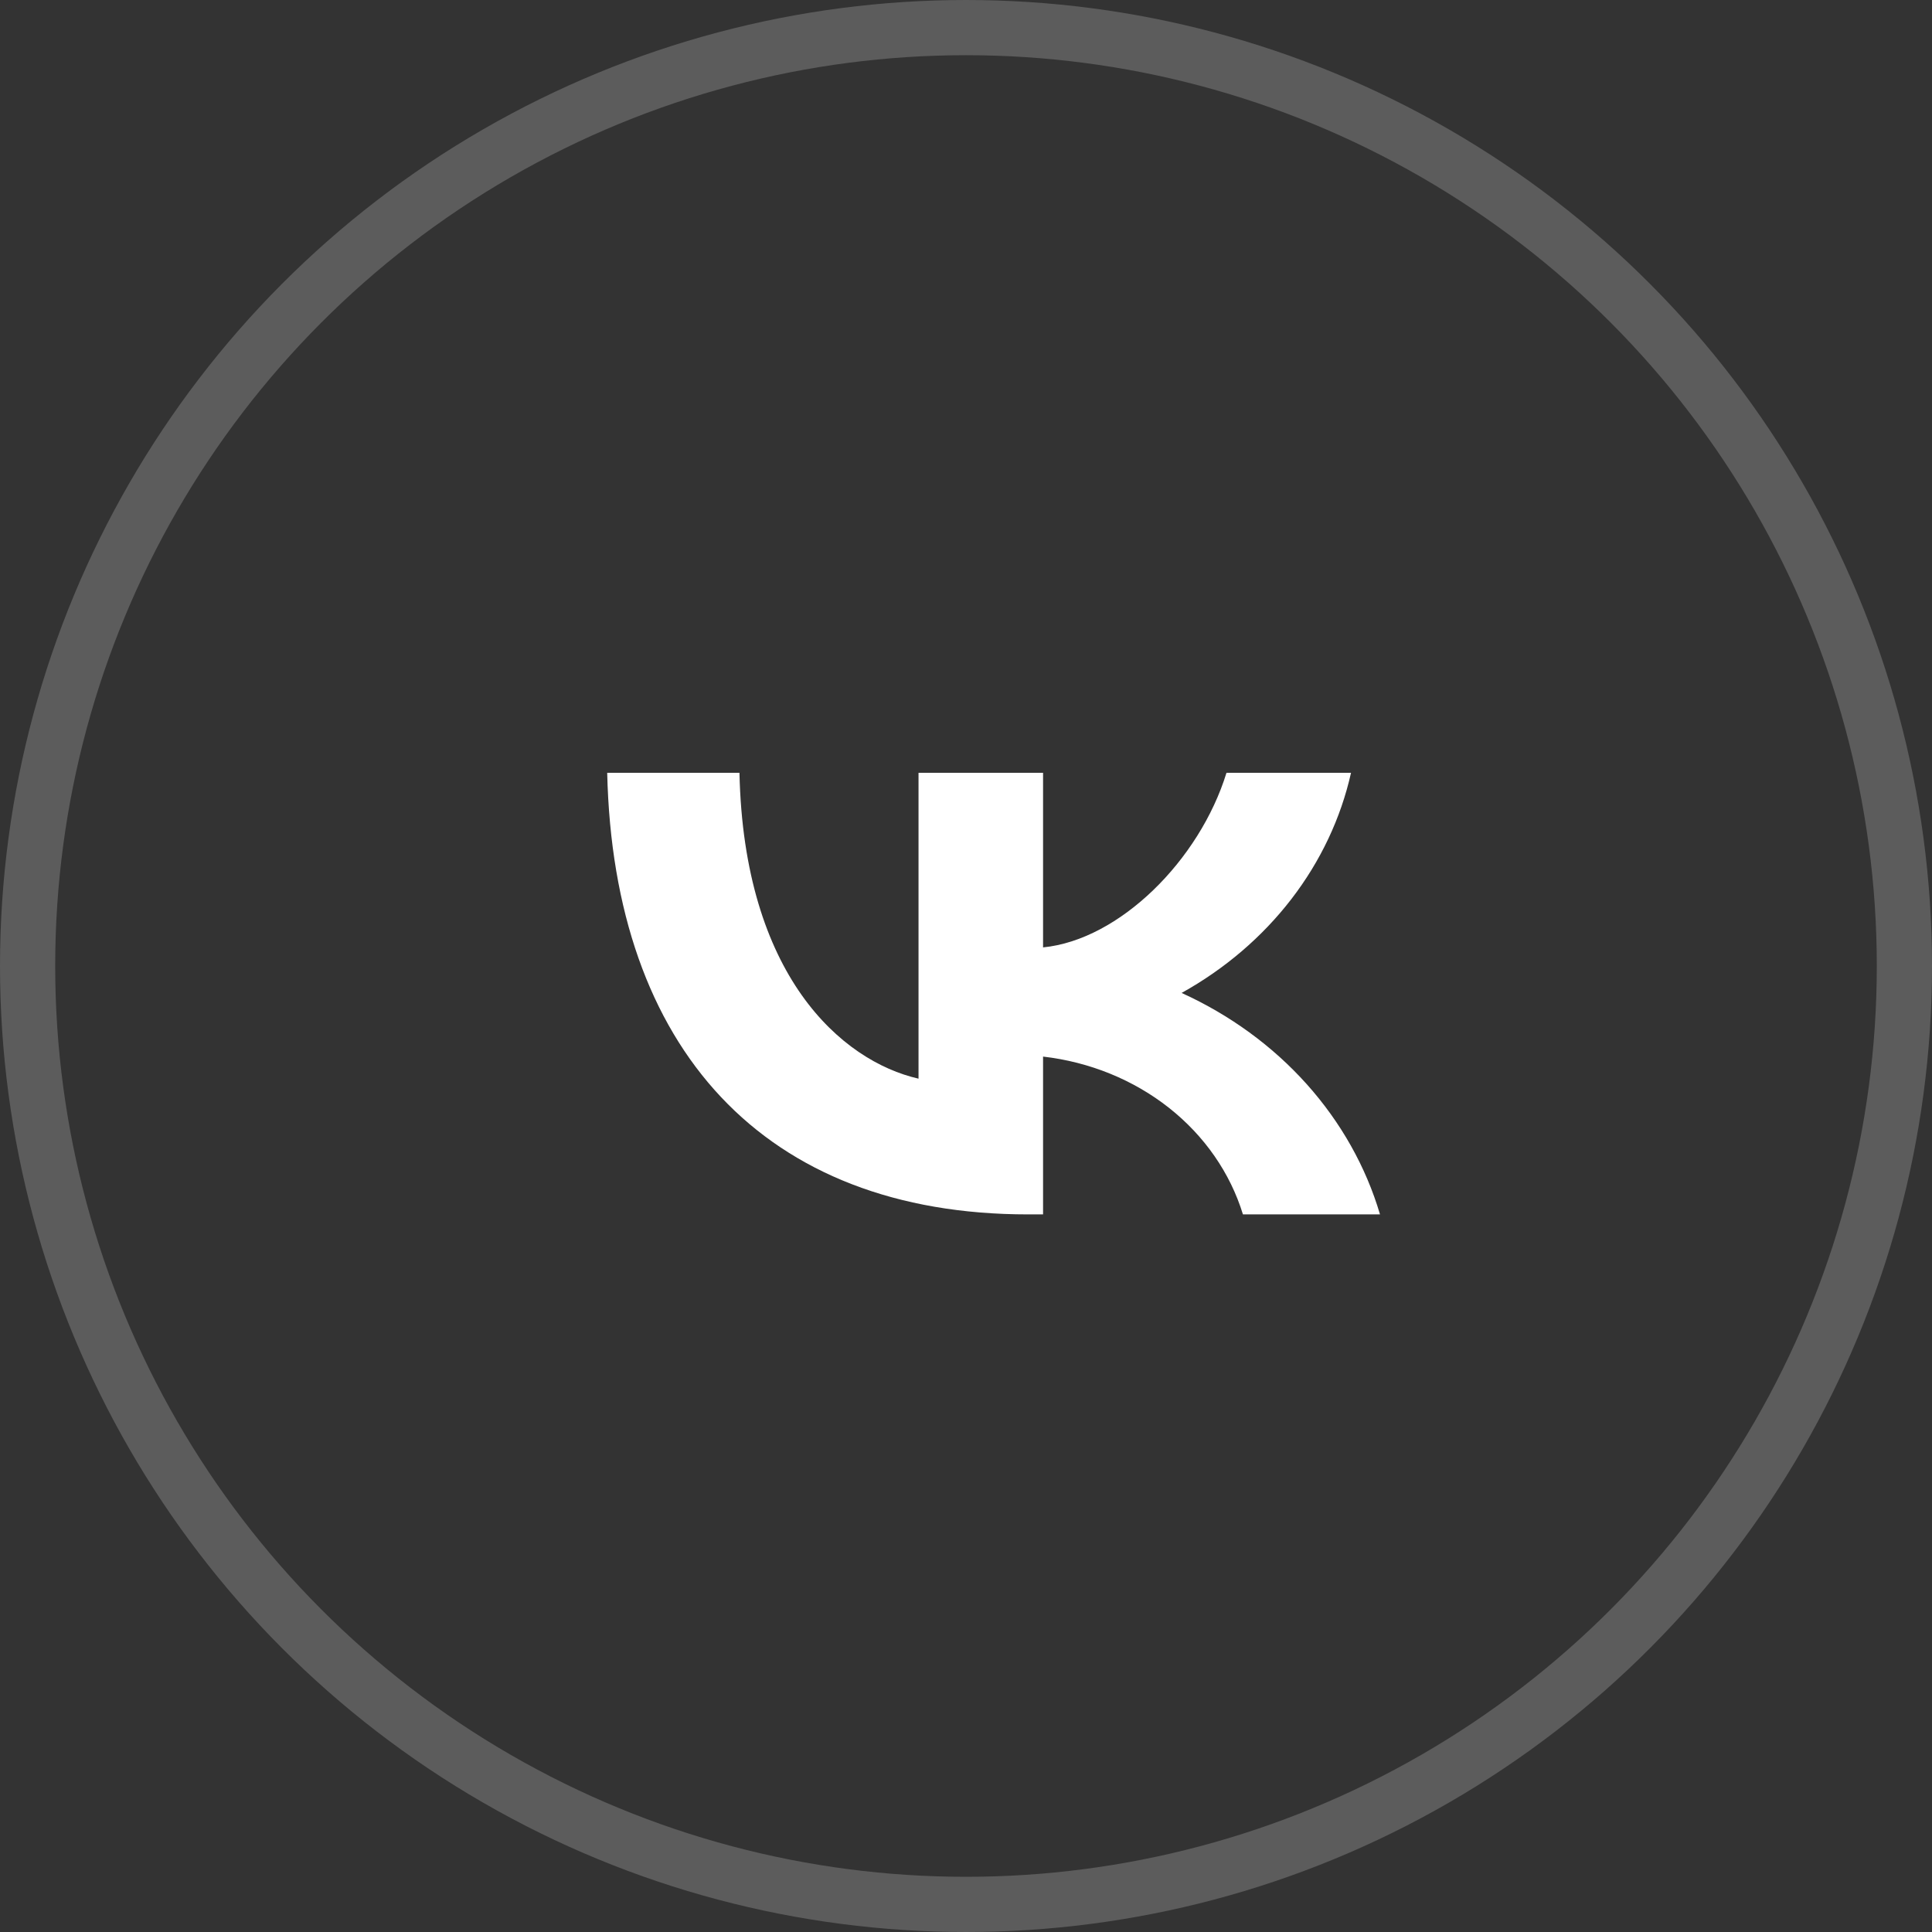
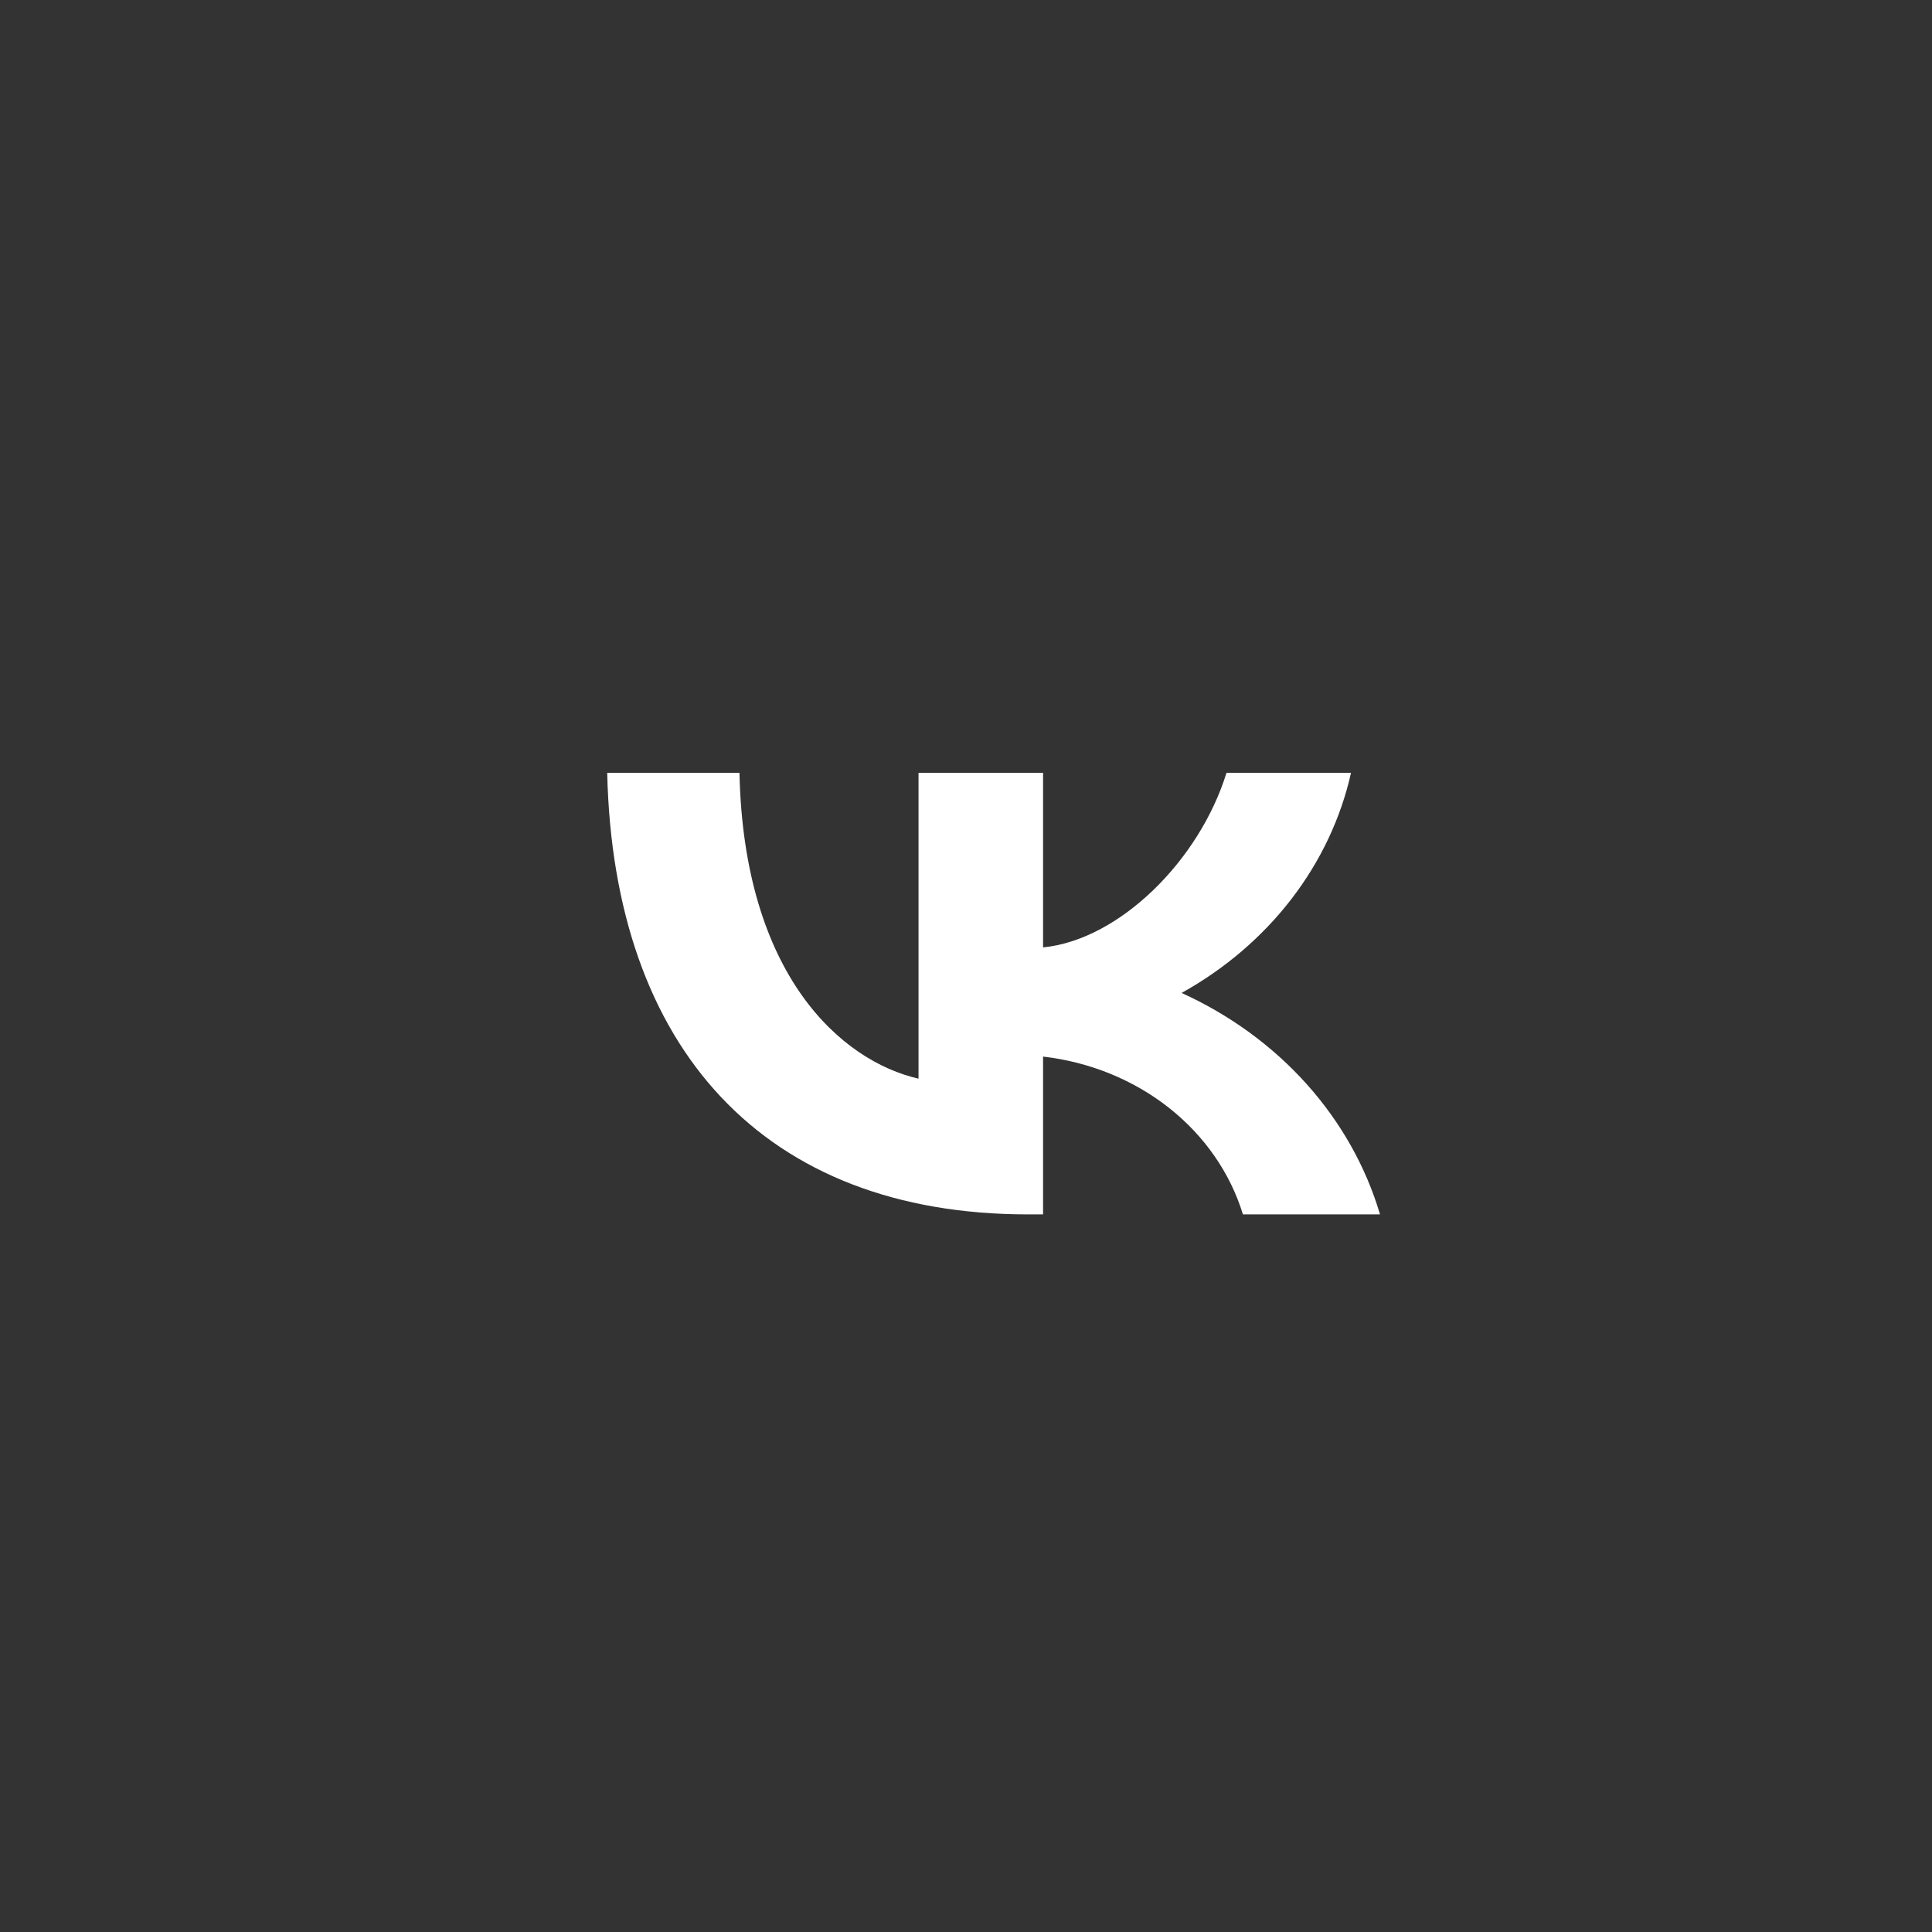
<svg xmlns="http://www.w3.org/2000/svg" width="35" height="35" viewBox="0 0 35 35" fill="none">
  <rect x="0" y="0" width="35" height="35" fill="#333333" stroke="none" />
-   <circle cx="17.5" cy="17.5" r="17" stroke="white" stroke-opacity="0.2" />
  <path d="M18.625 22C13.842 22 11.114 18.997 11 14H13.396C13.475 17.668 15.241 19.221 16.64 19.541V14H18.896V17.163C20.278 17.027 21.73 15.586 22.219 14H24.475C24.291 14.822 23.923 15.601 23.395 16.287C22.867 16.973 22.19 17.552 21.406 17.988C22.281 18.386 23.053 18.949 23.673 19.641C24.292 20.333 24.745 21.137 25 22H22.517C22.287 21.25 21.822 20.579 21.178 20.07C20.534 19.562 19.74 19.238 18.896 19.141V22H18.625Z" fill="white" />
</svg>